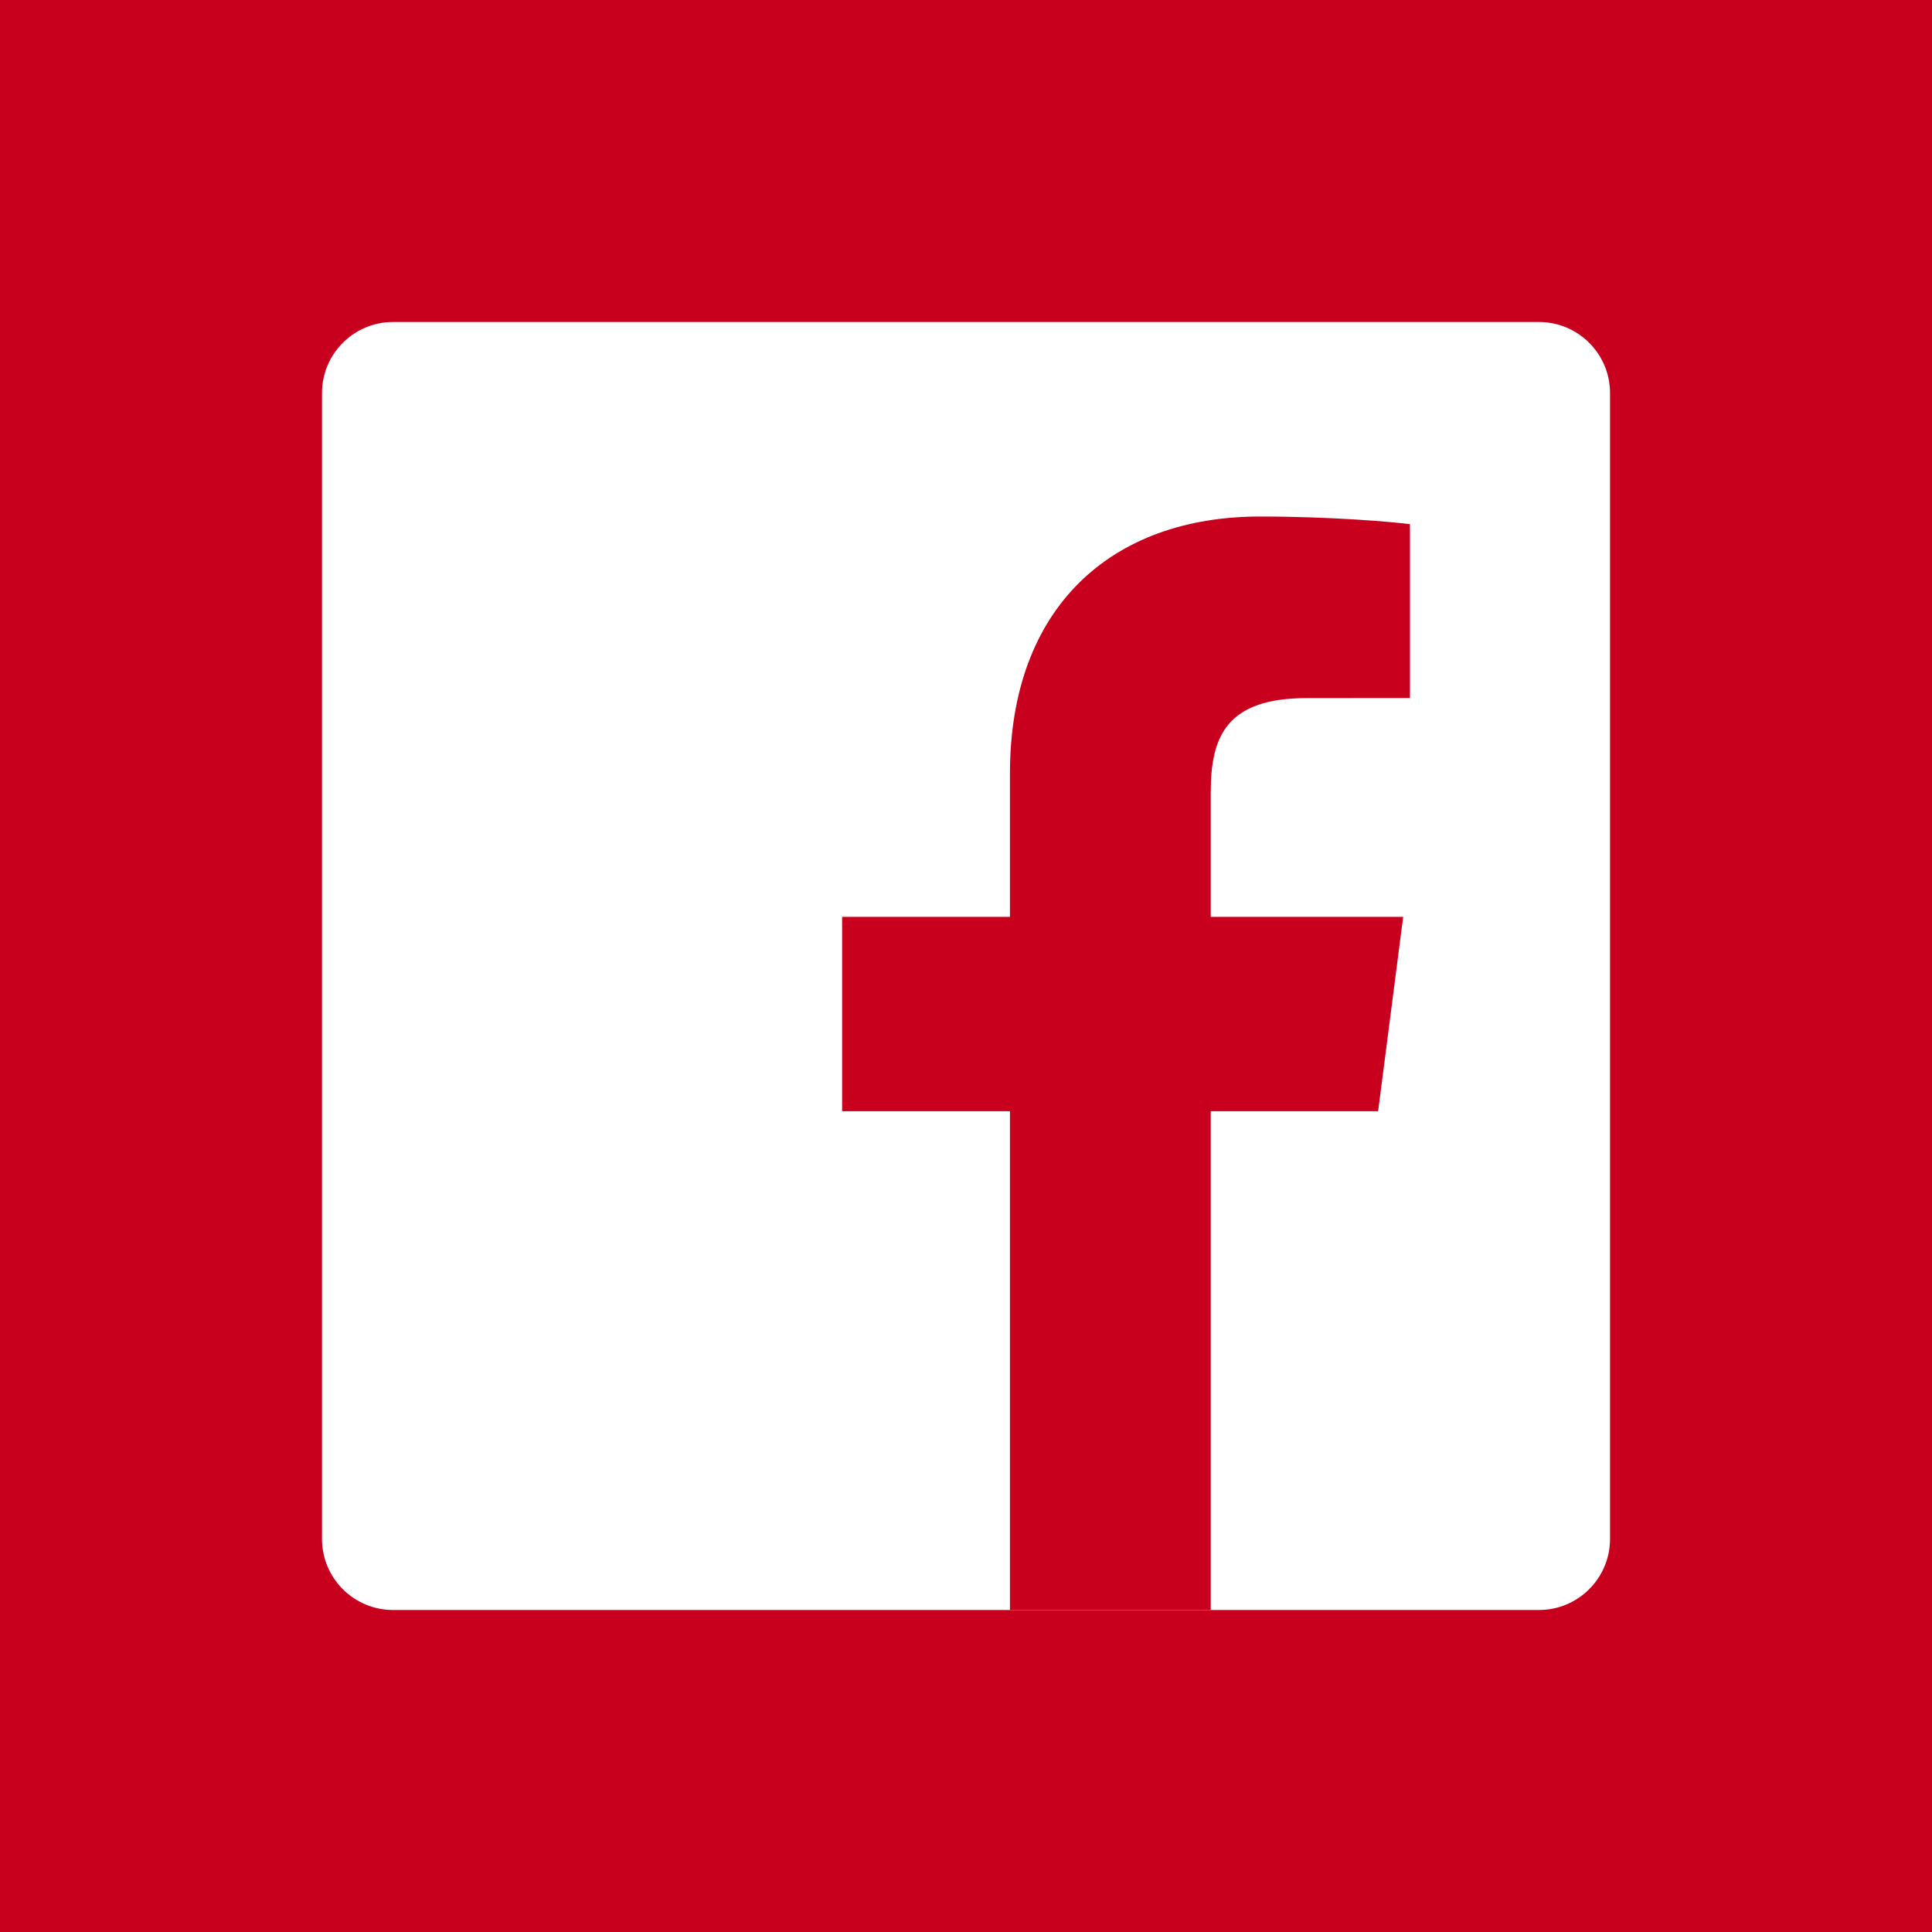
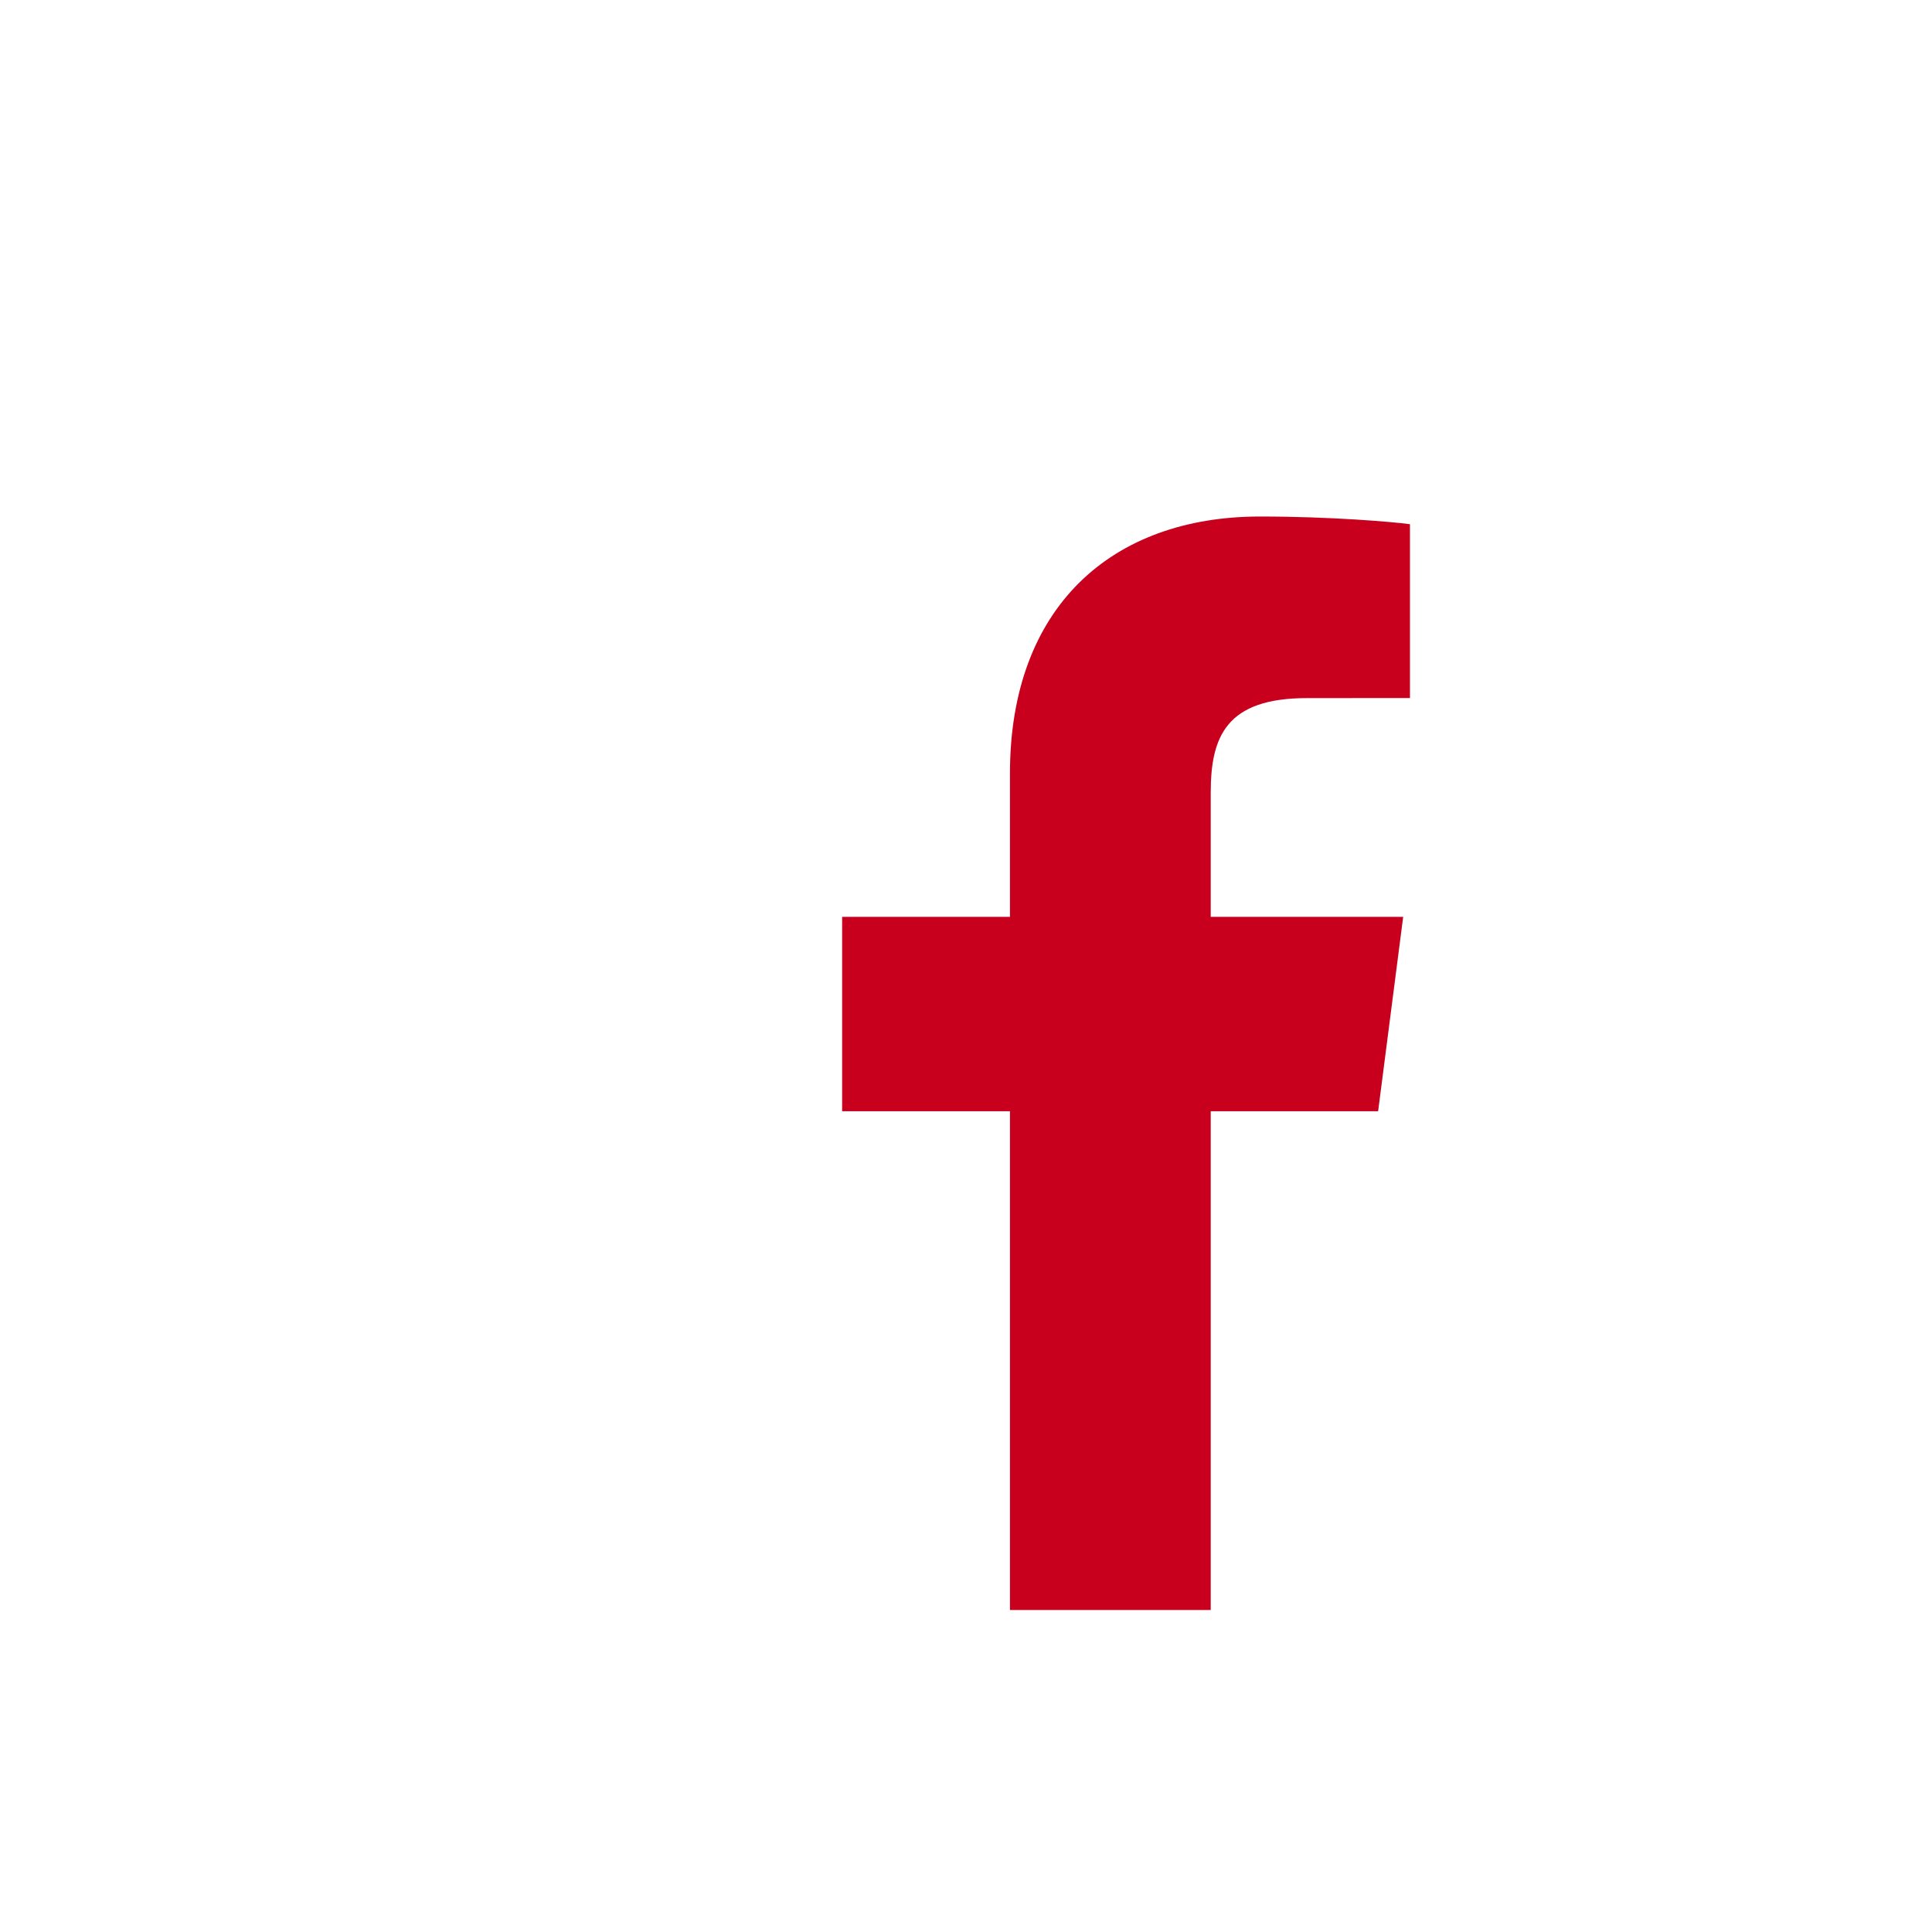
<svg xmlns="http://www.w3.org/2000/svg" xmlns:xlink="http://www.w3.org/1999/xlink" version="1.1" id="Ebene_1" x="0px" y="0px" width="60px" height="60px" viewBox="0 0 60 60" enable-background="new 0 0 60 60" xml:space="preserve">
-   <rect fill="#C8001E" width="60" height="60" />
  <g>
    <defs>
      <rect id="SVGID_1_" x="10" y="9.999" width="40.001" height="40.001" />
    </defs>
    <clipPath id="SVGID_2_">
      <use xlink:href="#SVGID_1_" overflow="visible" />
    </clipPath>
-     <path clip-path="url(#SVGID_2_)" fill="#FFFFFF" d="M47.793,50c1.219,0,2.208-0.988,2.208-2.208V12.207   c0-1.219-0.989-2.207-2.208-2.207H12.207C10.988,10,10,10.988,10,12.207v35.585C10,49.012,10.988,50,12.207,50H47.793z" />
    <path clip-path="url(#SVGID_2_)" fill="#C8001E" d="M37.6,50V34.51h5.199l0.778-6.037H37.6v-3.854c0-1.748,0.484-2.939,2.991-2.939   l3.197-0.002v-5.399c-0.553-0.073-2.451-0.238-4.659-0.238c-4.608,0-7.764,2.814-7.764,7.98v4.452h-5.212v6.037h5.212V50H37.6z" />
  </g>
</svg>